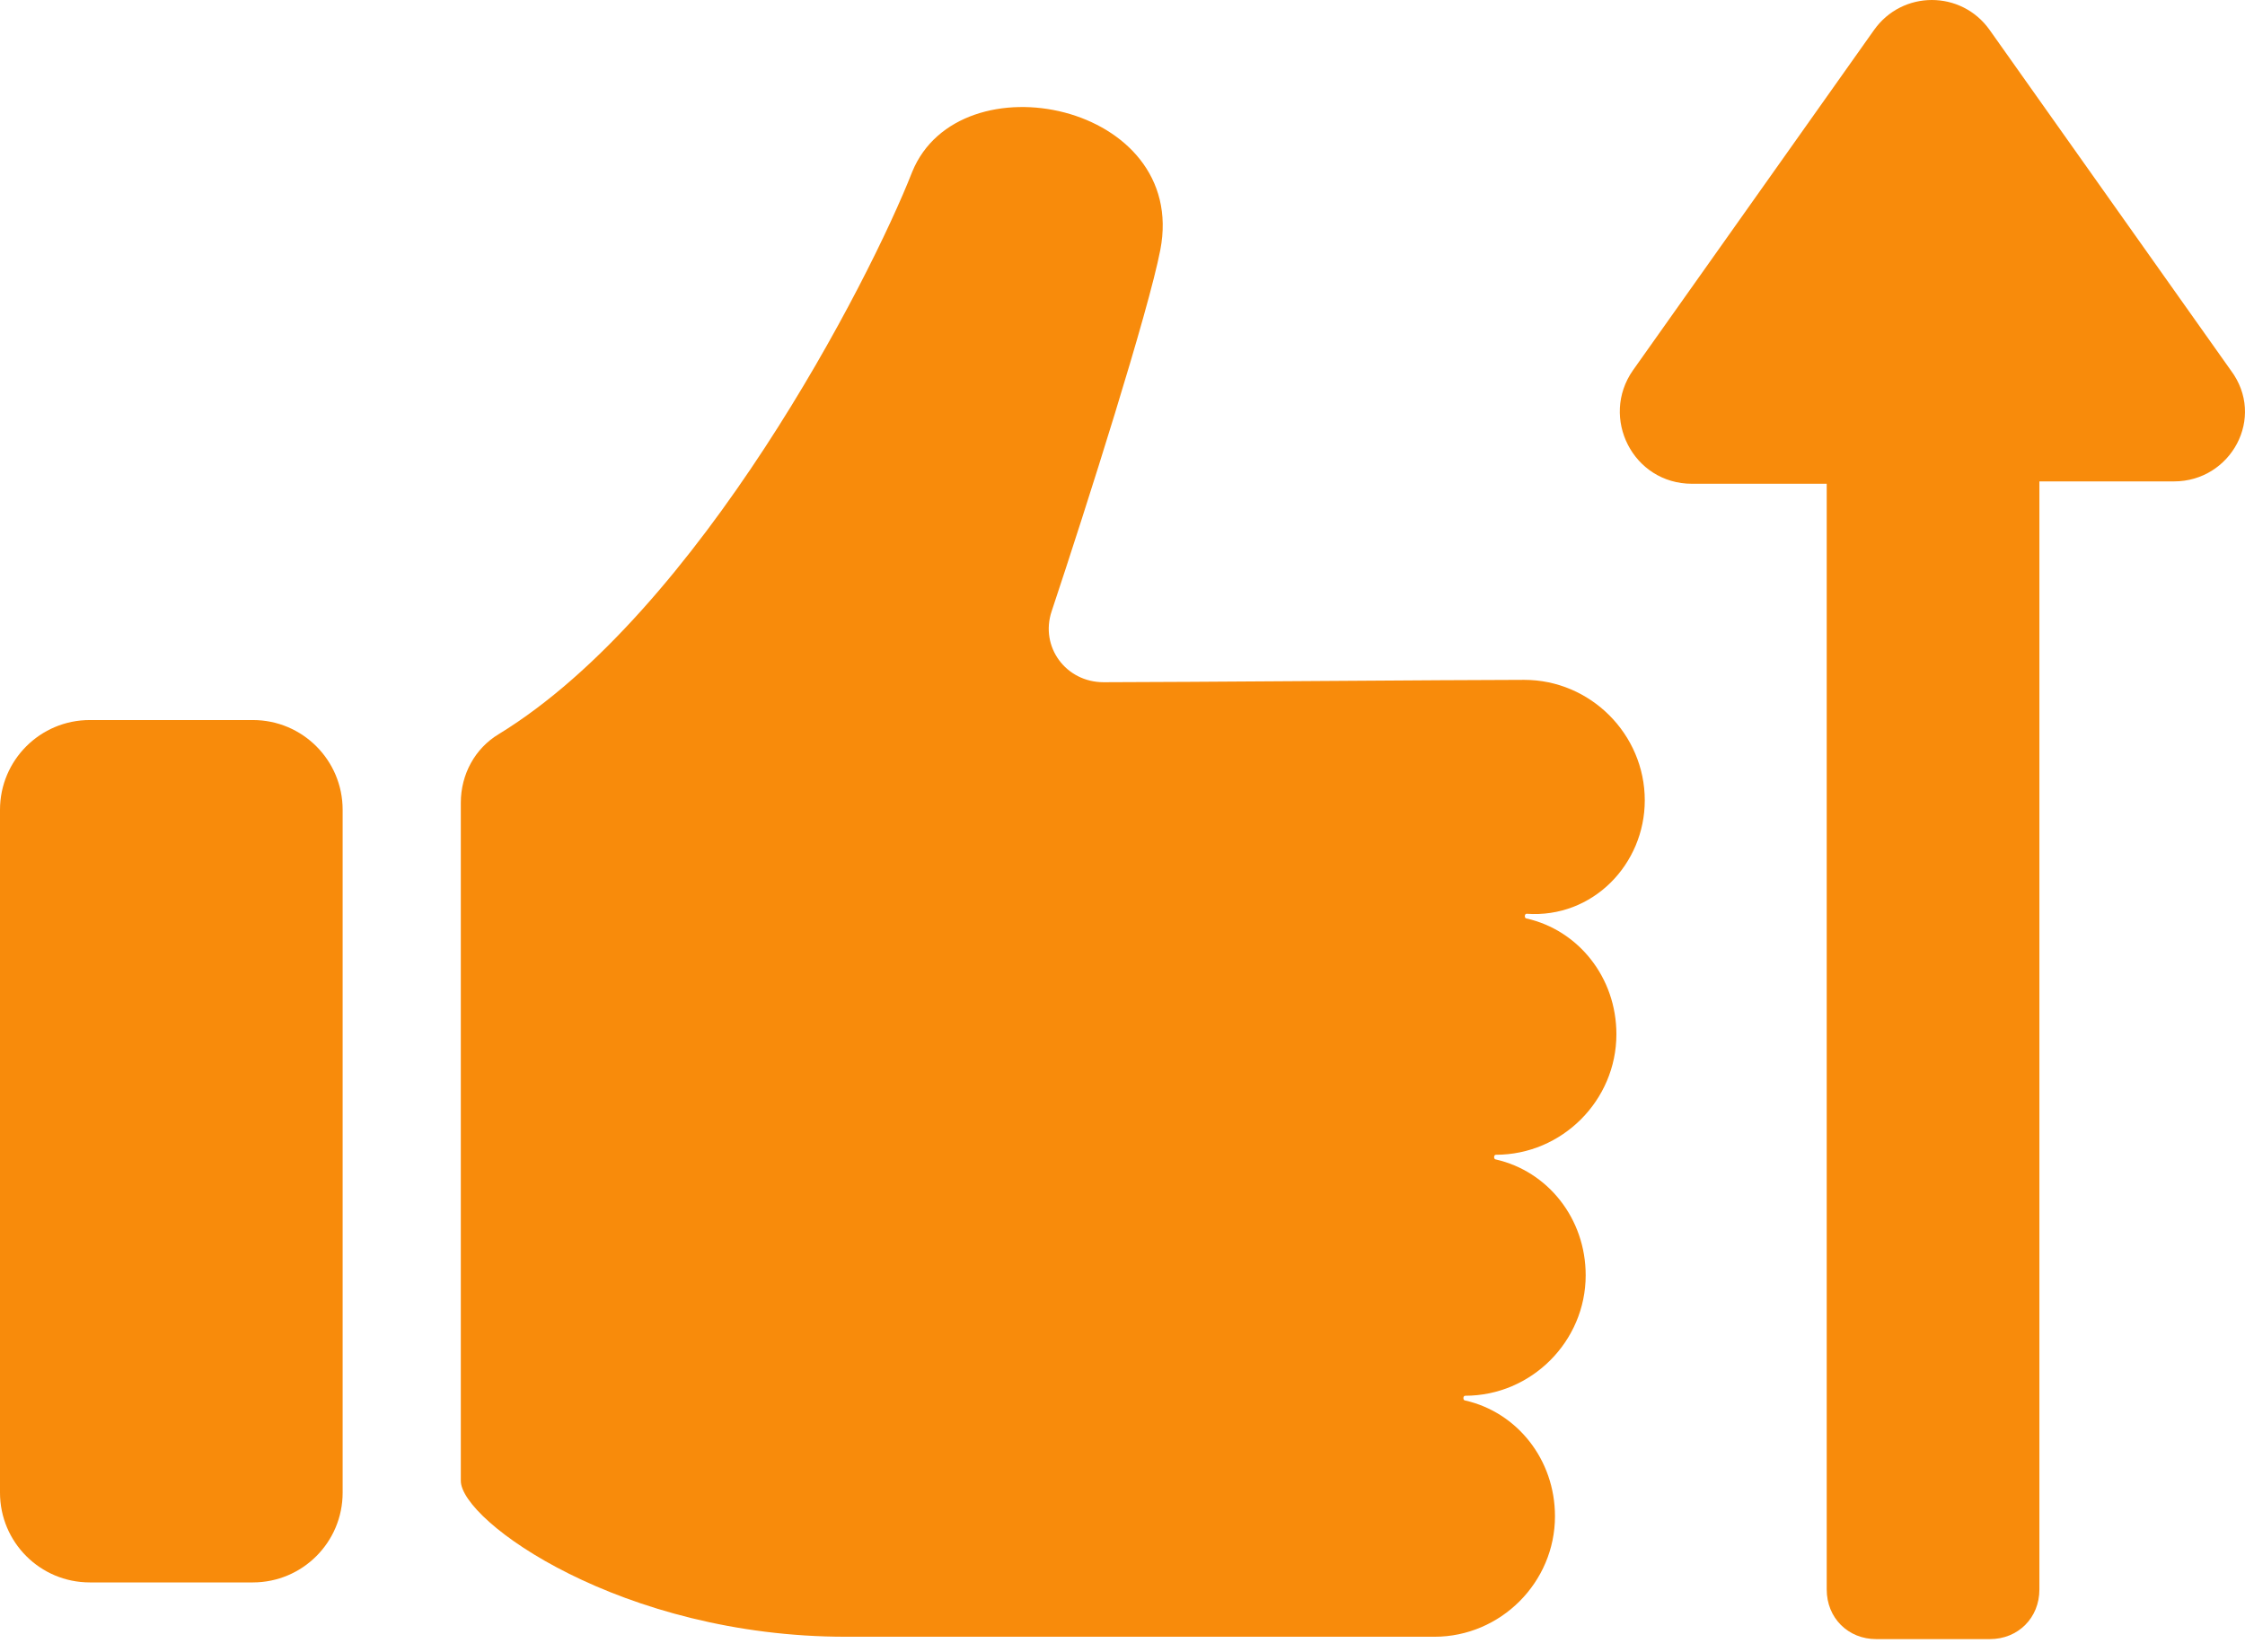
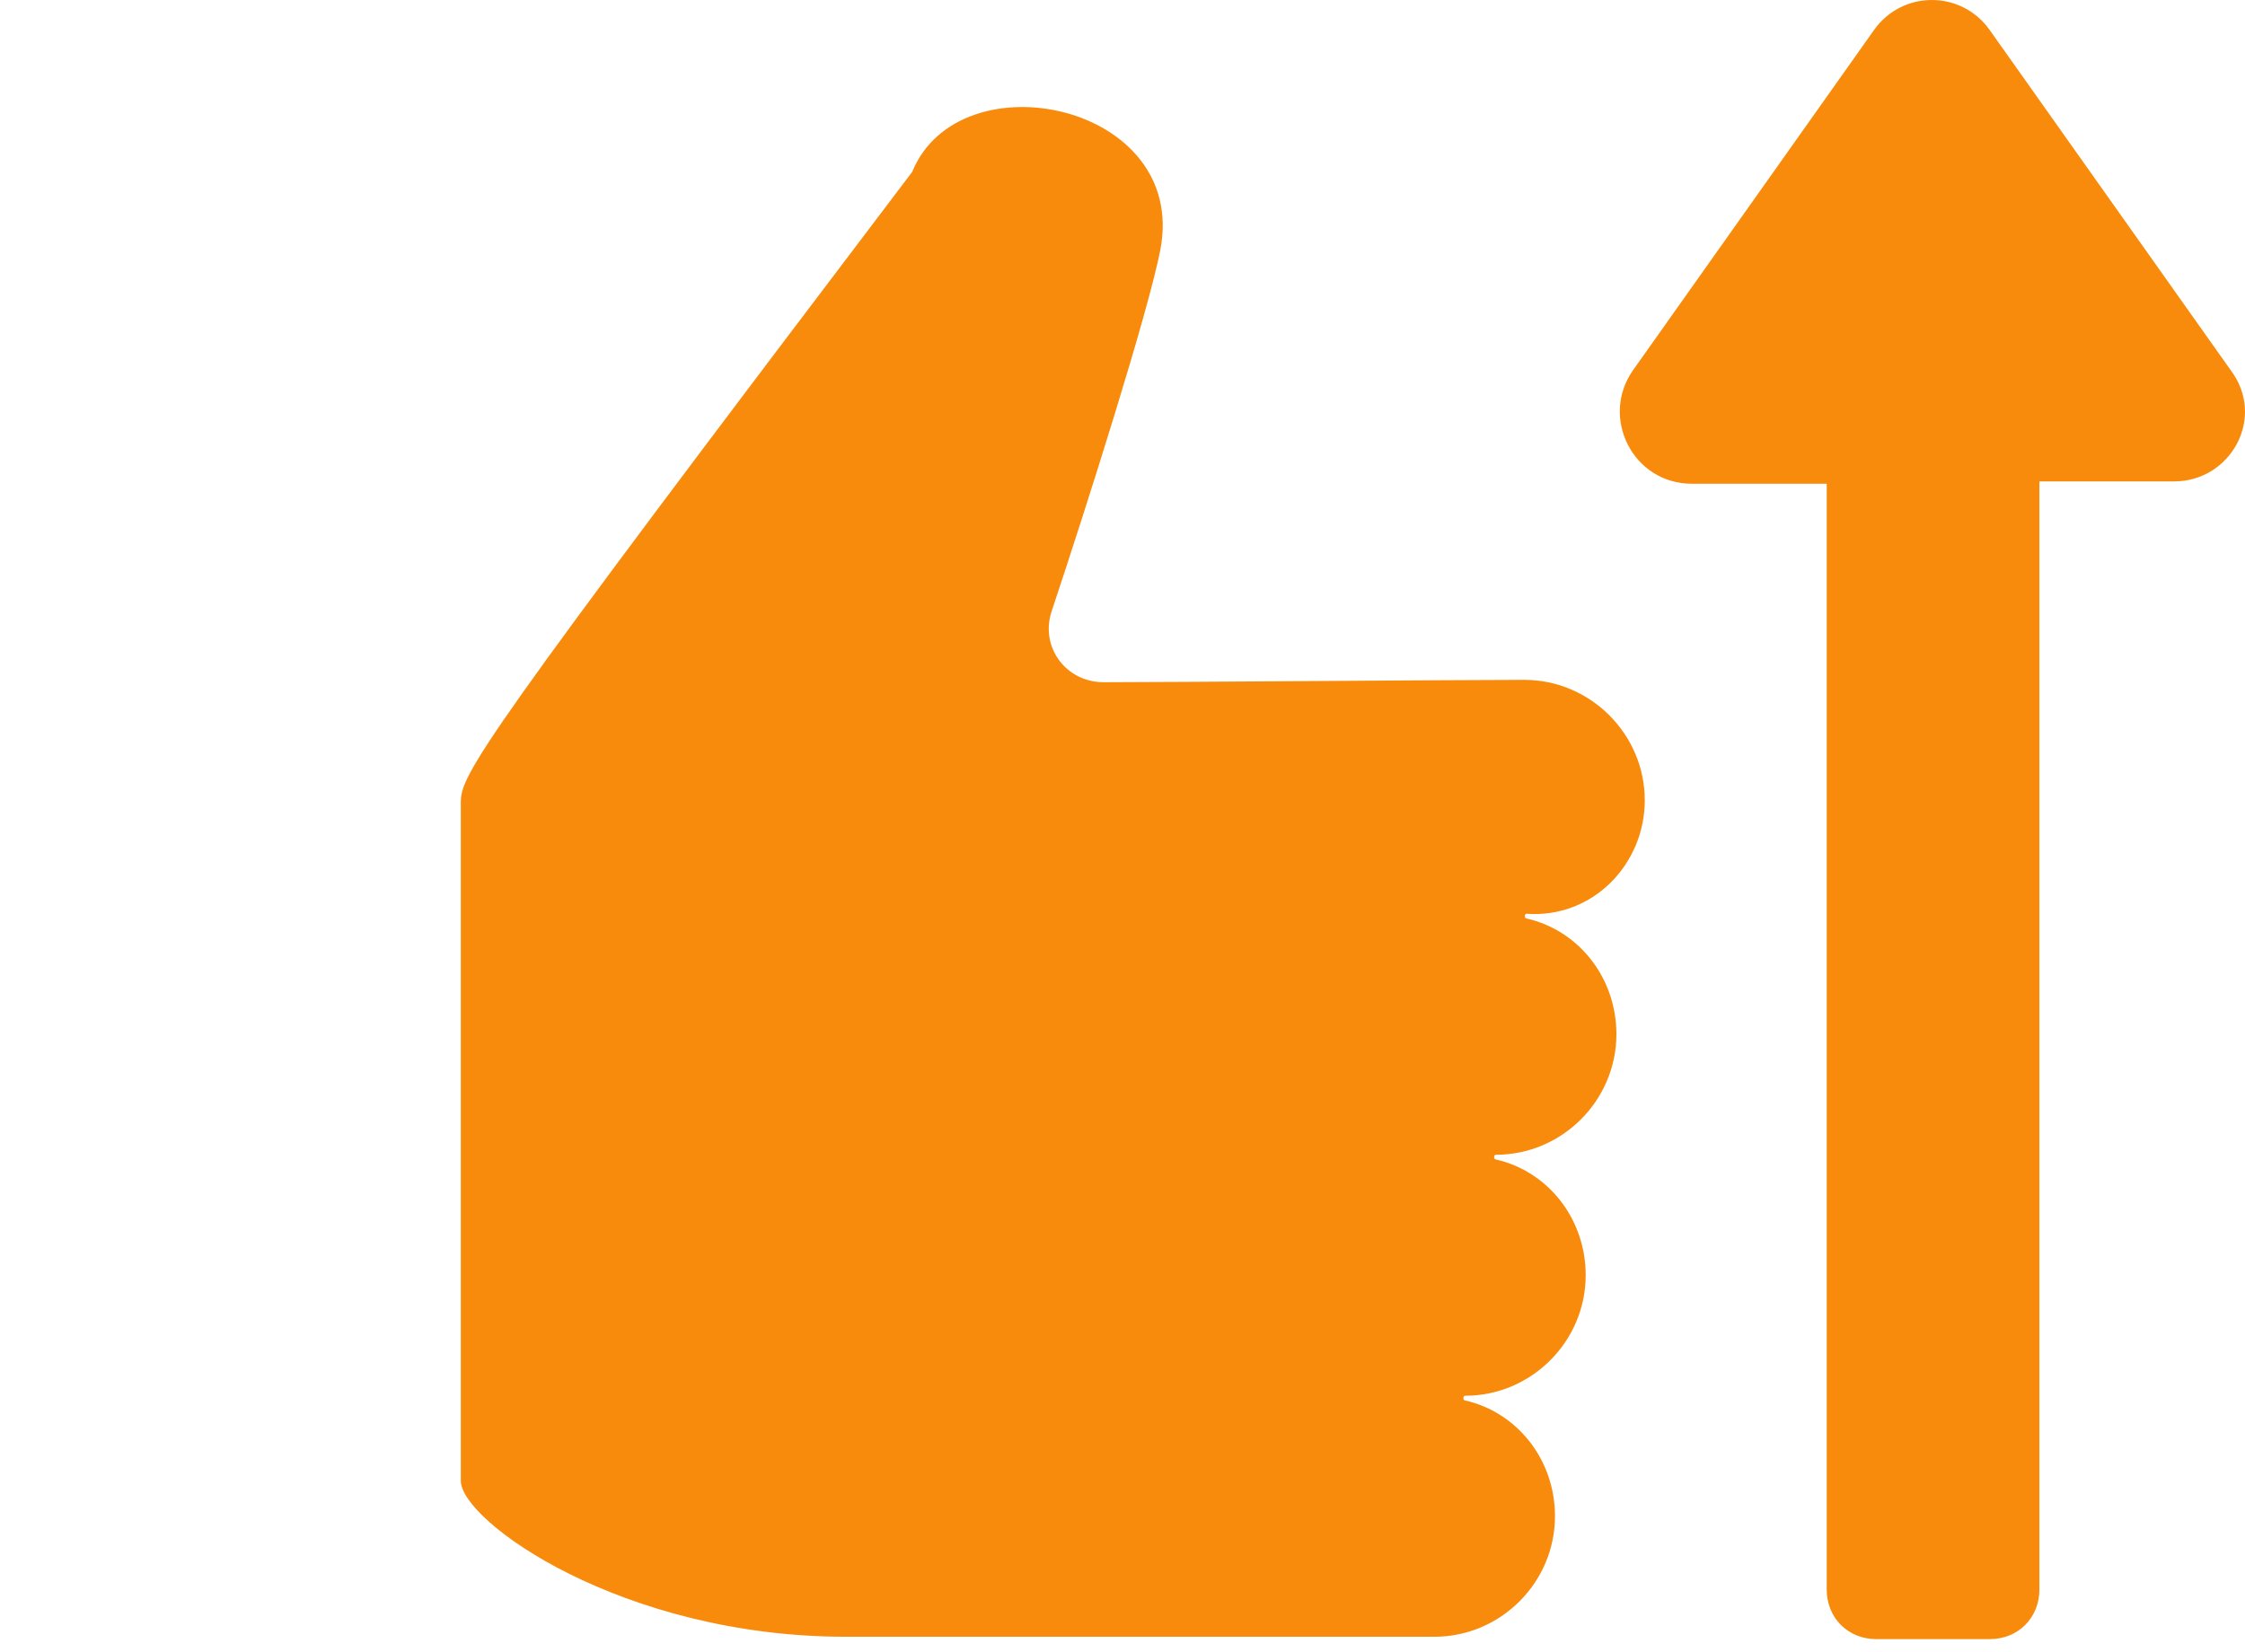
<svg xmlns="http://www.w3.org/2000/svg" width="72" height="53" viewBox="0 0 72 53" fill="none">
-   <path fill-rule="evenodd" clip-rule="evenodd" d="M8.109 23.097H2.88C1.288 23.097 0 24.385 0 25.977V47.88C0 49.471 1.288 50.76 2.88 50.76H8.109C9.701 50.76 10.989 49.471 10.989 47.88V25.977C10.989 24.385 9.701 23.097 8.109 23.097Z" fill="#F88B0B" />
-   <path fill-rule="evenodd" clip-rule="evenodd" d="M52.75 25.673C52.75 23.551 51.006 21.808 48.884 21.808C46.762 21.808 37.592 21.884 35.394 21.884C34.181 21.884 33.348 20.747 33.727 19.61C34.863 16.2 36.834 9.985 37.213 8.015C38.122 3.316 30.771 1.8 29.255 5.514C27.891 9 22.434 19.61 15.992 23.551C15.234 24.006 14.779 24.84 14.779 25.749V47.501C14.779 48.789 19.933 52.503 27.133 52.503H42.215H46.004C48.127 52.503 49.87 50.76 49.87 48.638C49.87 46.819 48.657 45.303 46.99 44.924C46.914 44.924 46.914 44.772 46.99 44.772C49.112 44.772 50.855 43.029 50.855 40.907C50.855 39.088 49.642 37.572 47.975 37.193C47.899 37.193 47.899 37.042 47.975 37.042C50.097 37.042 51.84 35.299 51.84 33.176C51.84 31.358 50.627 29.842 48.96 29.463C48.884 29.463 48.884 29.311 48.96 29.311C51.082 29.463 52.75 27.72 52.75 25.673Z" fill="#F88B0B" />
+   <path fill-rule="evenodd" clip-rule="evenodd" d="M52.75 25.673C52.75 23.551 51.006 21.808 48.884 21.808C46.762 21.808 37.592 21.884 35.394 21.884C34.181 21.884 33.348 20.747 33.727 19.61C34.863 16.2 36.834 9.985 37.213 8.015C38.122 3.316 30.771 1.8 29.255 5.514C15.234 24.006 14.779 24.84 14.779 25.749V47.501C14.779 48.789 19.933 52.503 27.133 52.503H42.215H46.004C48.127 52.503 49.87 50.76 49.87 48.638C49.87 46.819 48.657 45.303 46.99 44.924C46.914 44.924 46.914 44.772 46.99 44.772C49.112 44.772 50.855 43.029 50.855 40.907C50.855 39.088 49.642 37.572 47.975 37.193C47.899 37.193 47.899 37.042 47.975 37.042C50.097 37.042 51.84 35.299 51.84 33.176C51.84 31.358 50.627 29.842 48.96 29.463C48.884 29.463 48.884 29.311 48.96 29.311C51.082 29.463 52.75 27.72 52.75 25.673Z" fill="#F88B0B" />
  <path fill-rule="evenodd" clip-rule="evenodd" d="M71.545 11.88L63.814 0.966C62.905 -0.322 61.01 -0.322 60.1 0.966L52.37 11.88C51.309 13.396 52.37 15.518 54.265 15.518H58.585V50.987C58.585 51.897 59.267 52.579 60.176 52.579H63.814C64.724 52.579 65.406 51.897 65.406 50.987V15.442H69.726C71.545 15.442 72.681 13.396 71.545 11.88Z" fill="#F88B0B" />
</svg>